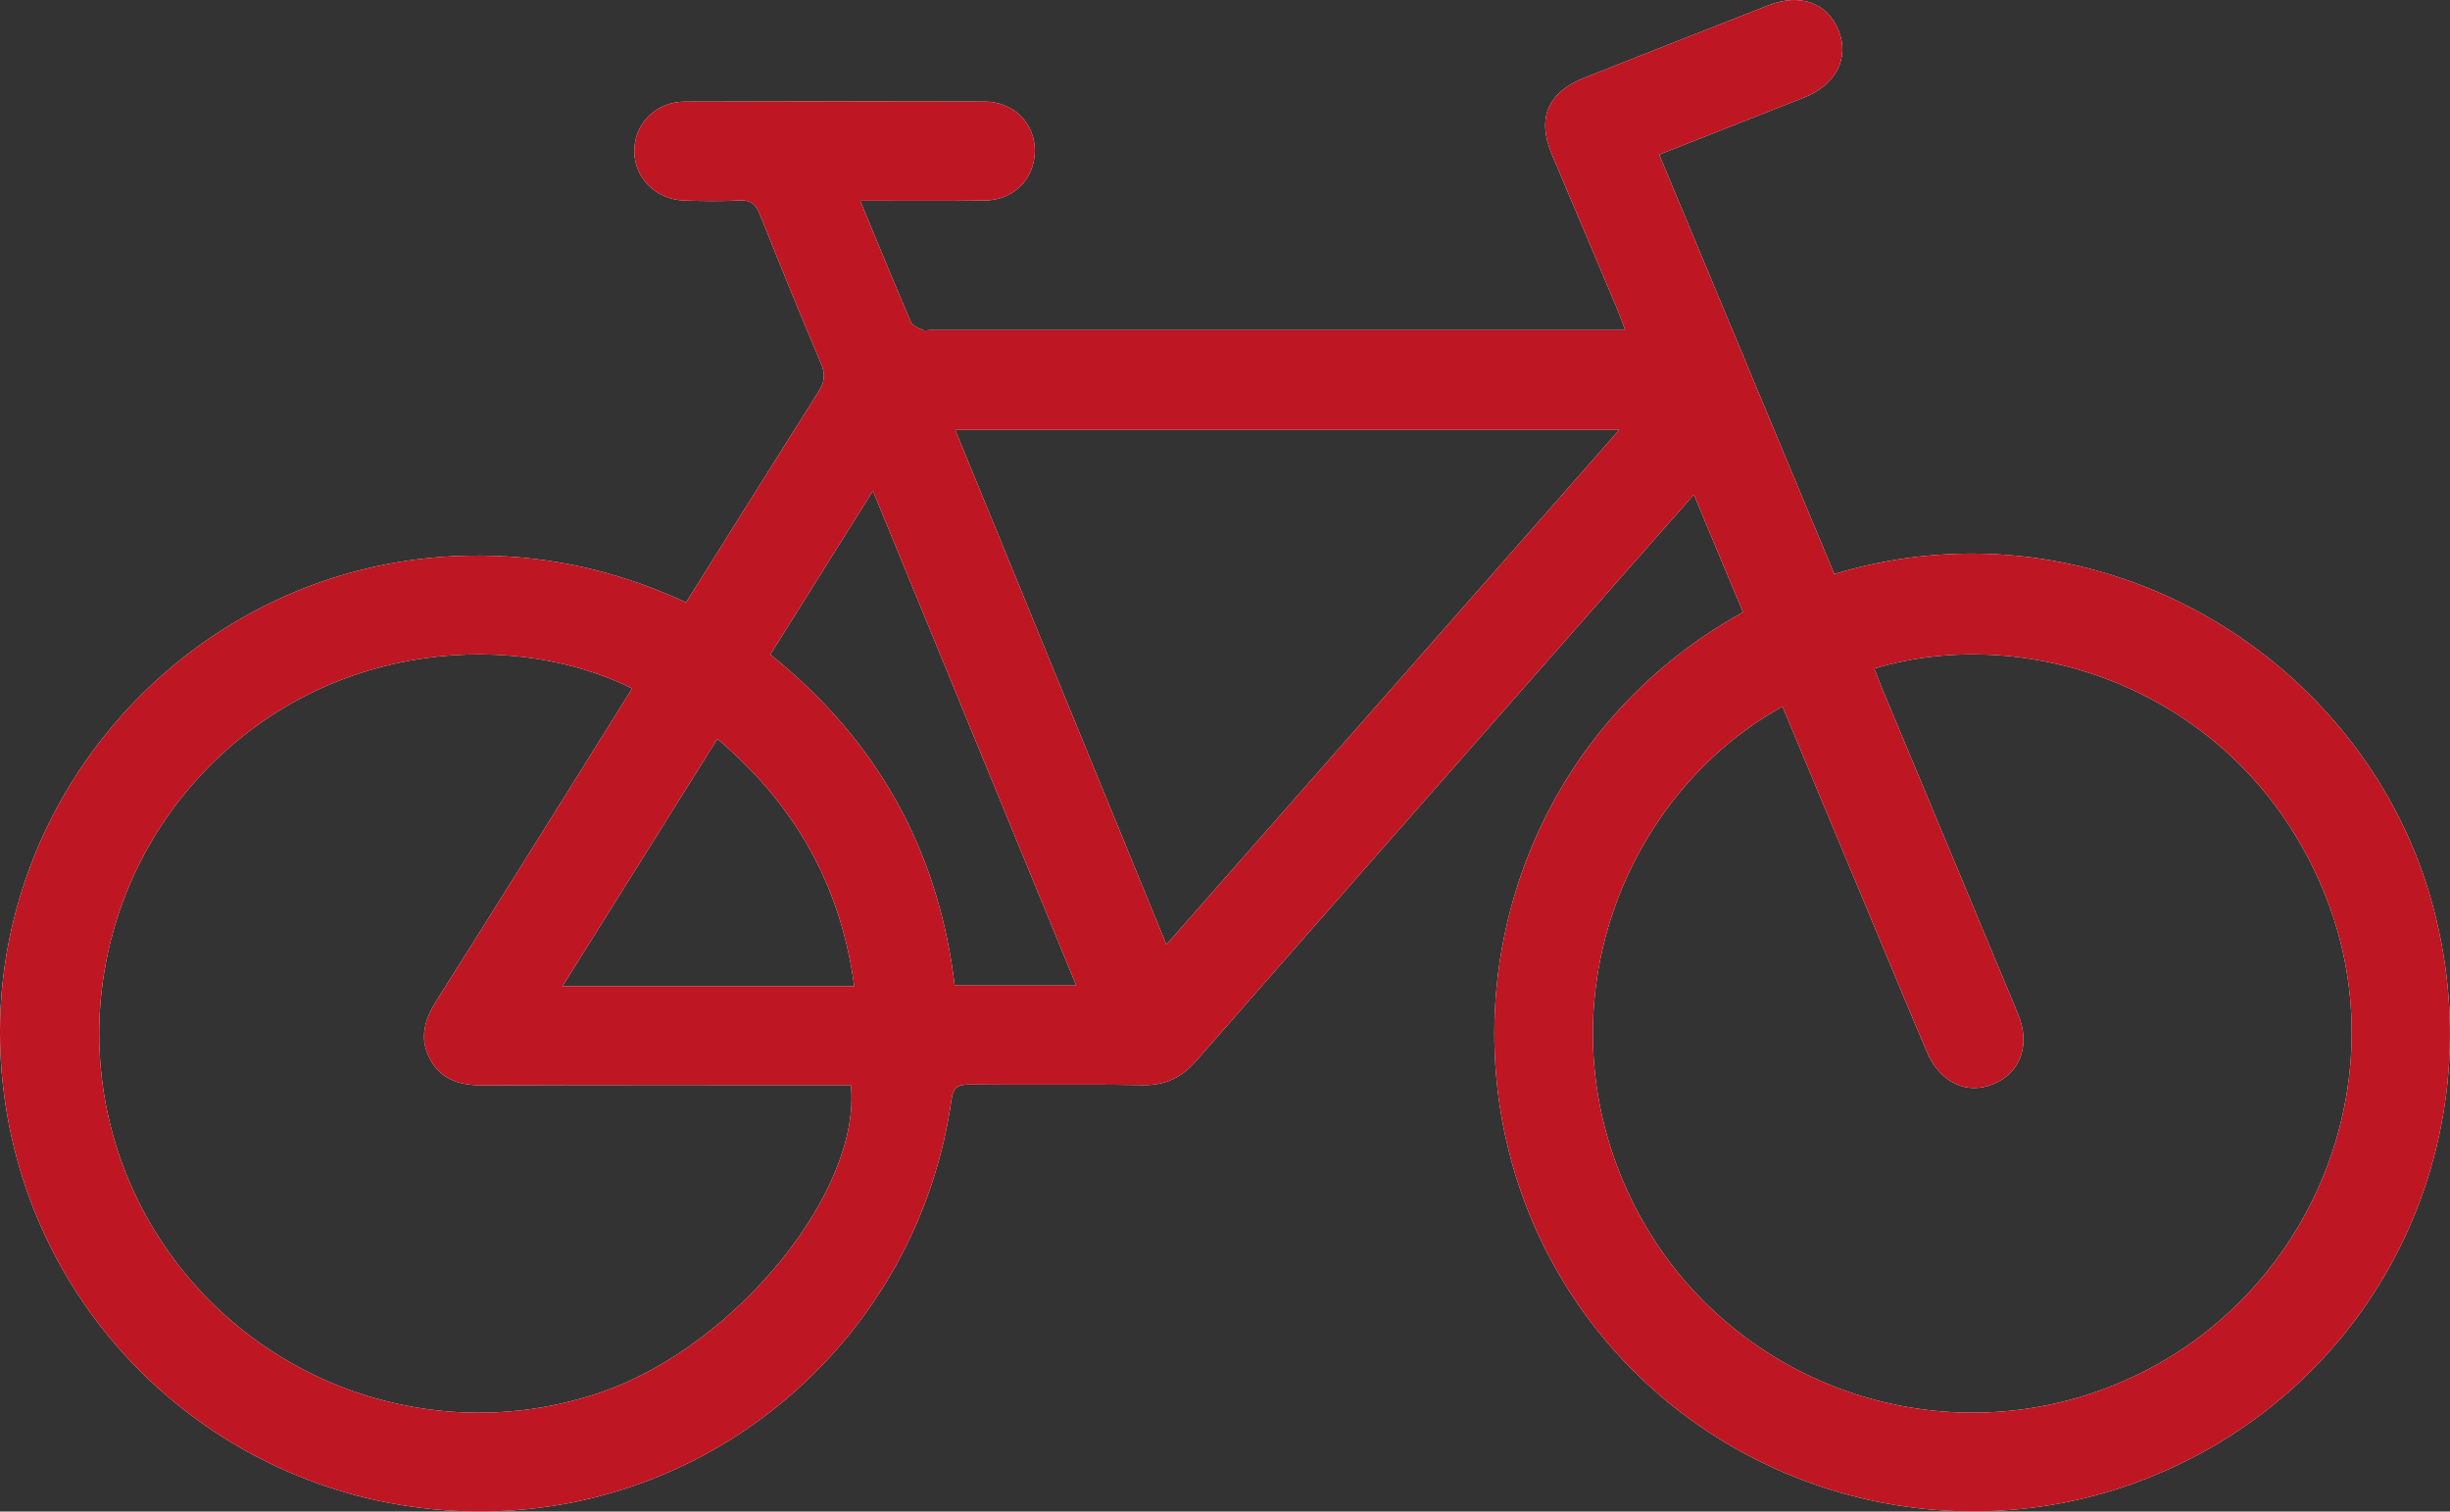
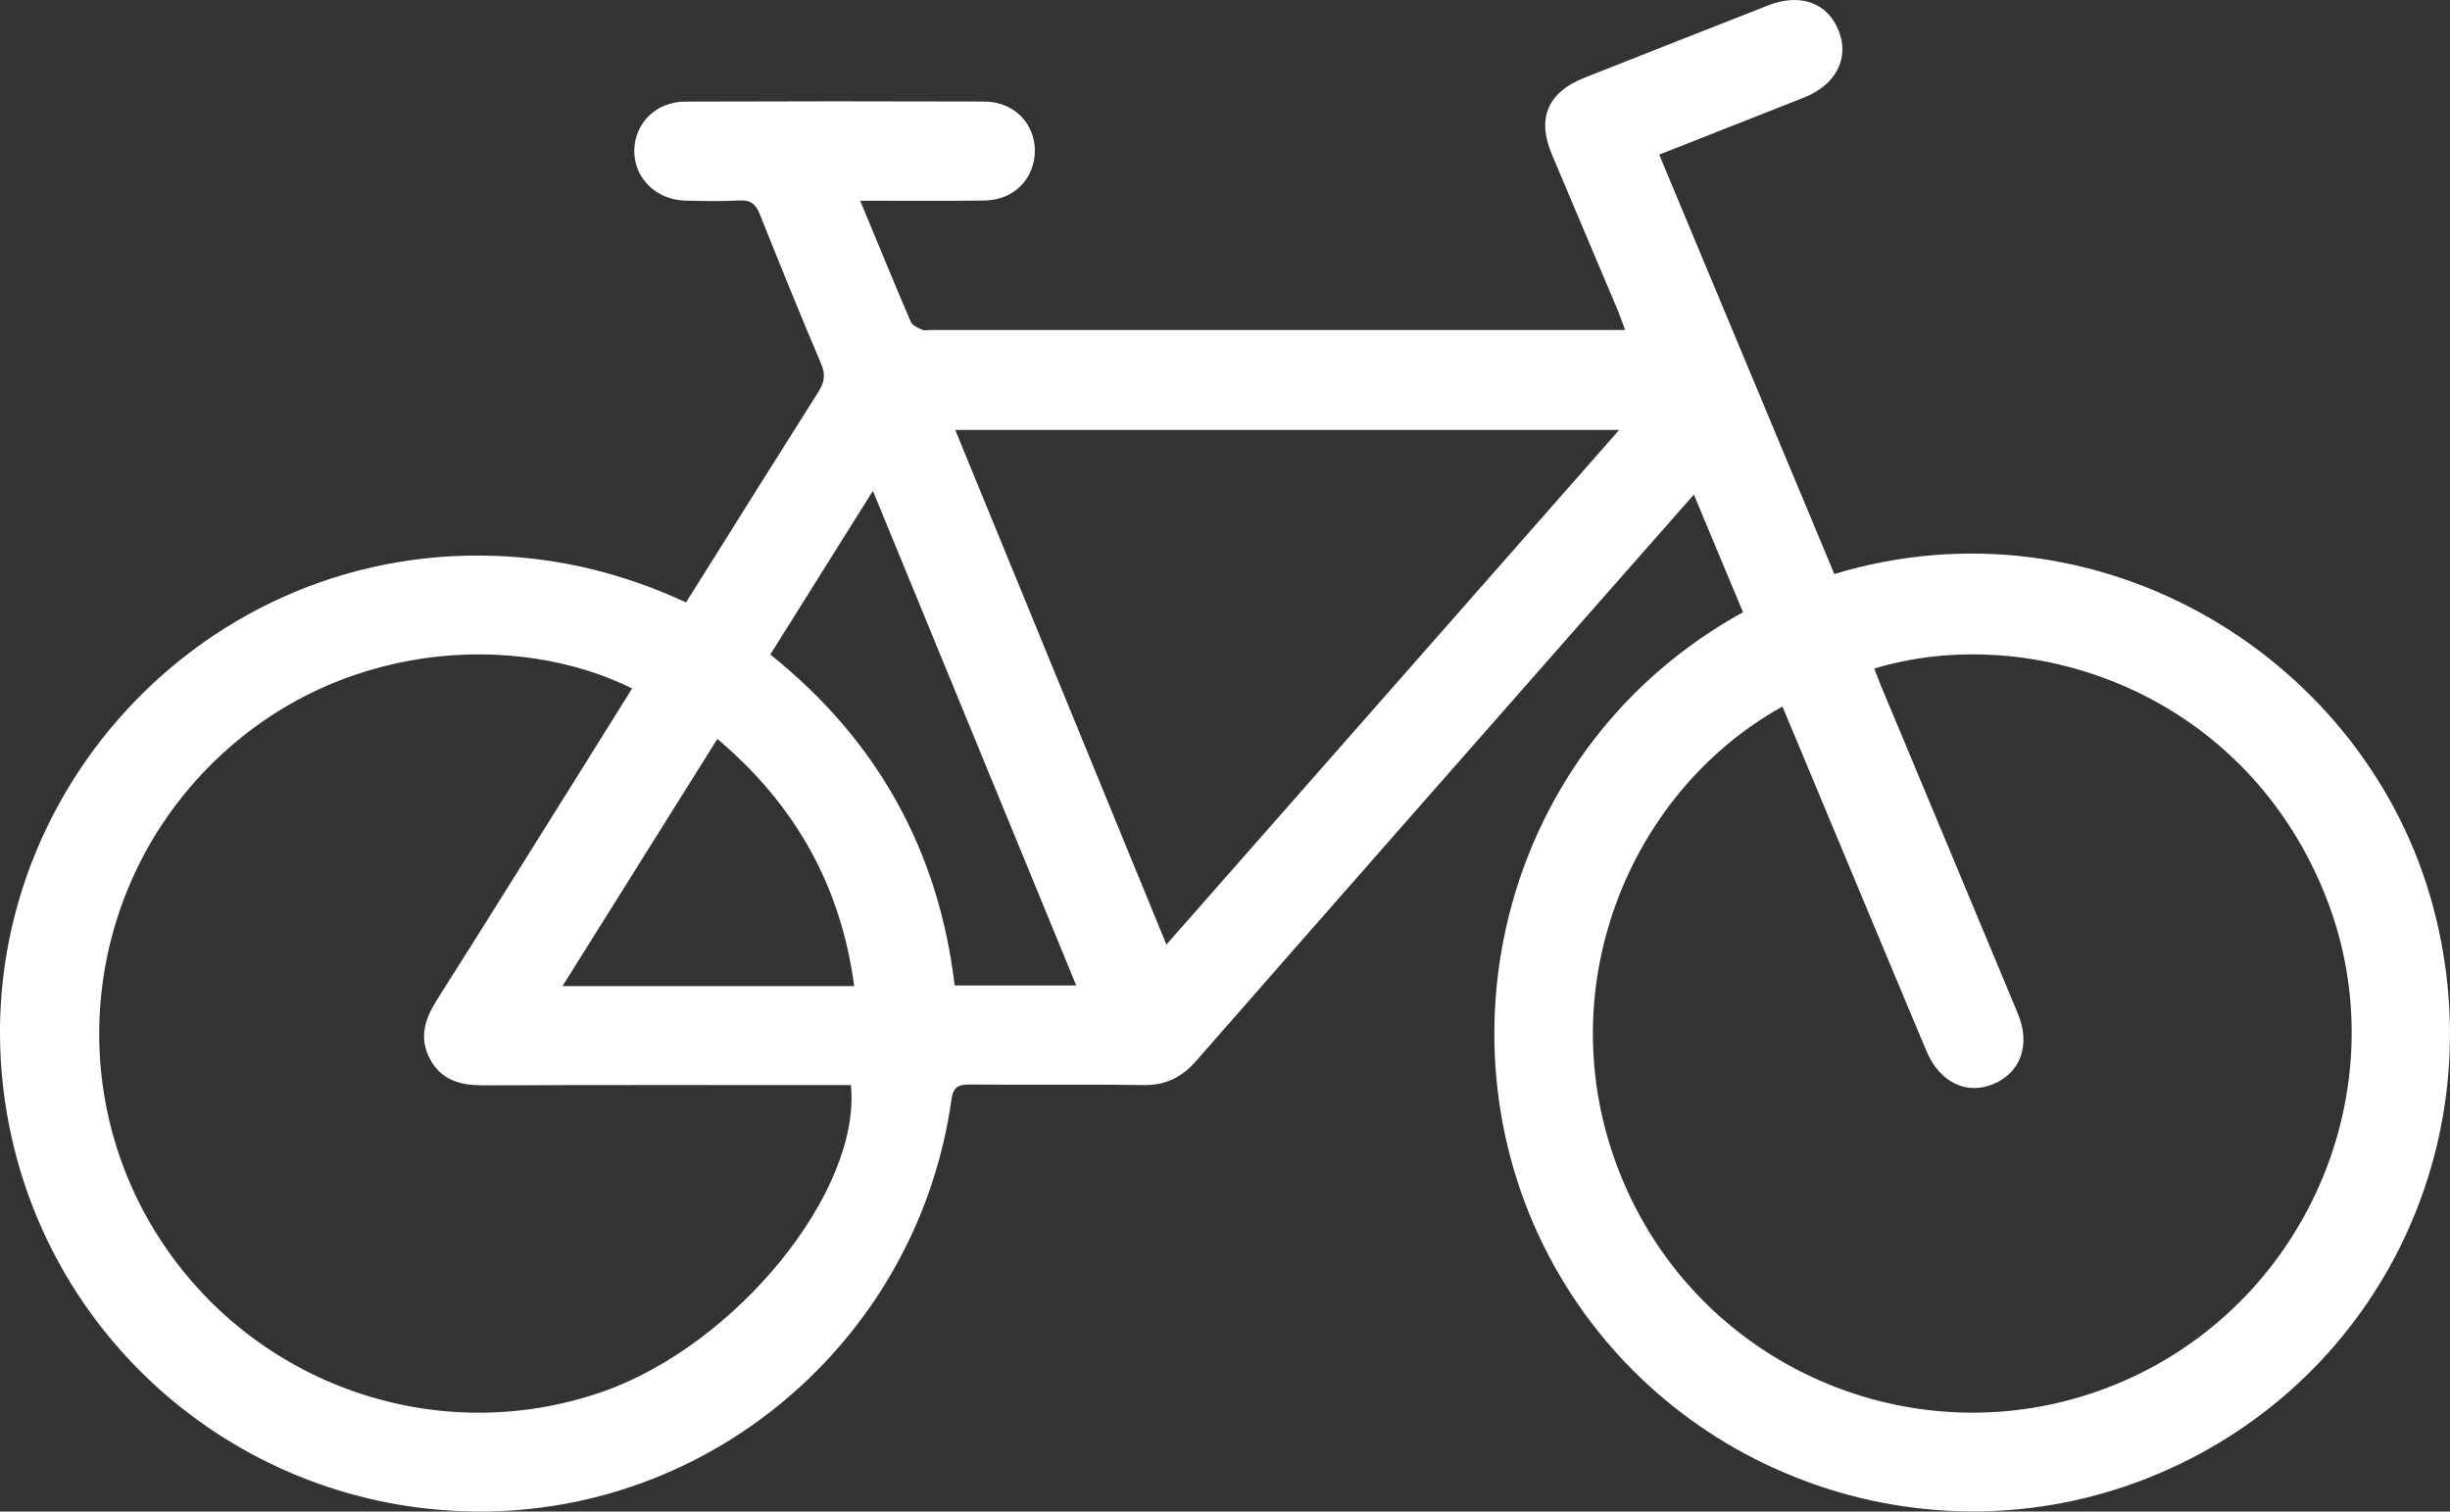
<svg xmlns="http://www.w3.org/2000/svg" id="Ebene_2" viewBox="0 0 387.39 239.02">
  <rect x="0" y="0" width="387.39" height="239.02" fill="#333333" stroke="none" />
  <defs>
    <style>.cls-1{fill:#be1622;}.cls-1,.cls-2{stroke-width:0px;}.cls-2{fill:#fff;}</style>
  </defs>
  <g id="Ebene_1-2">
    <path class="cls-2" d="M384.74,143.46c-10.45-39.27-52.7-65.37-94.7-52.69-9.2-22.04-18.41-44.1-27.69-66.32,7.82-3.08,15.36-6.04,22.89-9.02,5.07-2.01,7.25-6.26,5.46-10.65-1.76-4.34-6.05-5.9-11.06-3.95-9.73,3.8-19.44,7.64-29.16,11.48-5.76,2.29-7.5,6.41-5.11,12.09,3.46,8.22,6.95,16.43,10.42,24.65.39.93.71,1.89,1.17,3.13h-109.83c-.45,0-.96.13-1.33-.04-.66-.3-1.53-.67-1.78-1.23-2.66-6.2-5.21-12.43-8.01-19.17,6.89,0,13.28.06,19.68-.03,4.6-.06,7.91-3.43,7.94-7.85.02-4.37-3.35-7.78-7.96-7.8-15.79-.05-31.58-.05-47.36.01-4.6.01-8.01,3.47-8.02,7.8,0,4.29,3.44,7.72,8.01,7.85,2.89.08,5.78.13,8.66-.02,1.74-.09,2.53.56,3.16,2.13,3.17,7.95,6.4,15.88,9.74,23.76.74,1.73.44,2.97-.51,4.46-6.13,9.67-12.19,19.38-18.28,29.08-.85,1.36-1.7,2.71-2.6,4.13-9.73-4.51-19.7-6.99-30.2-7.36C30.38,86.18-7.14,129.22,1.15,176.4c6.44,36.67,38.53,63.15,75.88,62.61,36.93-.53,68.21-28.24,73.41-65.1.28-2.05,1.11-2.42,2.95-2.41,9.11.09,18.23-.06,27.34.09,3.56.06,6.13-1.21,8.44-3.86,20.55-23.49,41.18-46.91,61.78-70.35,5.54-6.3,11.08-12.58,16.88-19.17,2.67,6.4,5.23,12.51,7.77,18.6-38.22,21.08-49.52,68.31-29.73,103.59,18.46,32.89,58.79,47.26,93.88,33.27,35.8-14.27,55.01-52.6,44.99-90.21ZM95.32,220.06c-26.16,9.15-55.3-1.02-70.29-24.53-14.92-23.39-11.7-54.11,7.75-74.03,20.17-20.64,49.16-21.6,67.17-12.63-3.24,5.19-6.47,10.37-9.71,15.55-7.04,11.23-14.03,22.48-21.14,33.67-1.92,3.02-2.9,6.03-1.11,9.38,1.79,3.36,4.83,4.17,8.44,4.16,18.31-.08,36.62-.04,54.93-.04h3.18c1.7,16.74-18.12,41.09-39.22,48.47ZM88.94,155.94c8.22-13.12,16.23-25.91,24.49-39.09,12.33,10.42,19.51,23.21,21.64,39.09h-46.13ZM150.95,155.83c-2.52-21.27-12.22-38.79-29.15-52.33,5.34-8.52,10.6-16.92,16.22-25.88,10.81,26.29,21.43,52.11,32.15,78.21h-19.22ZM184.43,149.37c-11.18-27.25-22.2-54.12-33.39-81.39h104.99c-23.97,27.25-47.62,54.13-71.6,81.39ZM335.78,218.39c-29.87,13.03-64.82-.26-78.42-29.98-13.64-29.8-.54-62.83,24.48-76.68,5.53,13.23,10.97,26.27,16.42,39.32,2.12,5.07,4.23,10.14,6.37,15.2,2.07,4.89,6.29,6.95,10.55,5.18,4.32-1.79,5.92-6.23,3.9-11.1-7.2-17.29-14.43-34.57-21.65-51.86-.37-.91-.71-1.82-1.07-2.75,24.55-7.42,57.68,3.43,70.89,34.82,12.58,29.89-1.58,64.81-31.47,77.85Z" />
-     <path class="cls-1" d="M384.74,143.46c-10.45-39.27-52.7-65.37-94.7-52.69-9.2-22.04-18.41-44.1-27.69-66.32,7.82-3.08,15.36-6.04,22.89-9.02,5.07-2.01,7.25-6.26,5.46-10.65-1.76-4.34-6.05-5.9-11.06-3.95-9.73,3.8-19.44,7.64-29.16,11.48-5.76,2.29-7.5,6.41-5.11,12.09,3.46,8.22,6.95,16.43,10.42,24.65.39.93.71,1.89,1.17,3.13h-109.83c-.45,0-.96.13-1.33-.04-.66-.3-1.53-.67-1.78-1.23-2.66-6.2-5.21-12.43-8.01-19.17,6.89,0,13.28.06,19.68-.03,4.6-.06,7.91-3.43,7.94-7.85.02-4.37-3.35-7.78-7.96-7.8-15.79-.05-31.58-.05-47.36.01-4.6.01-8.01,3.47-8.02,7.8,0,4.29,3.44,7.72,8.01,7.85,2.89.08,5.78.13,8.66-.02,1.74-.09,2.53.56,3.16,2.13,3.17,7.95,6.4,15.88,9.74,23.76.74,1.73.44,2.97-.51,4.46-6.13,9.67-12.19,19.38-18.28,29.08-.85,1.36-1.7,2.71-2.6,4.13-9.73-4.51-19.7-6.99-30.2-7.36C30.38,86.18-7.14,129.22,1.15,176.4c6.44,36.67,38.53,63.15,75.88,62.61,36.93-.53,68.21-28.24,73.41-65.1.28-2.05,1.11-2.42,2.95-2.41,9.11.09,18.23-.06,27.34.09,3.56.06,6.13-1.21,8.44-3.86,20.55-23.49,41.18-46.91,61.78-70.35,5.54-6.3,11.08-12.58,16.88-19.17,2.67,6.4,5.23,12.51,7.77,18.6-38.22,21.08-49.52,68.31-29.73,103.59,18.46,32.89,58.79,47.26,93.88,33.27,35.8-14.27,55.01-52.6,44.99-90.21ZM95.32,220.06c-26.16,9.15-55.3-1.02-70.29-24.53-14.92-23.39-11.7-54.11,7.75-74.03,20.17-20.64,49.16-21.6,67.17-12.63-3.24,5.19-6.47,10.37-9.71,15.55-7.04,11.23-14.03,22.48-21.14,33.67-1.92,3.02-2.9,6.03-1.11,9.38,1.79,3.36,4.83,4.17,8.44,4.16,18.31-.08,36.62-.04,54.93-.04h3.18c1.7,16.74-18.12,41.09-39.22,48.47ZM88.94,155.94c8.22-13.12,16.23-25.91,24.49-39.09,12.33,10.42,19.51,23.21,21.64,39.09h-46.13ZM150.95,155.83c-2.52-21.27-12.22-38.79-29.15-52.33,5.34-8.52,10.6-16.92,16.22-25.88,10.81,26.29,21.43,52.11,32.15,78.21h-19.22ZM184.43,149.37c-11.18-27.25-22.2-54.12-33.39-81.39h104.99c-23.97,27.25-47.62,54.13-71.6,81.39ZM335.78,218.39c-29.87,13.03-64.82-.26-78.42-29.98-13.64-29.8-.54-62.83,24.48-76.68,5.53,13.23,10.97,26.27,16.42,39.32,2.12,5.07,4.23,10.14,6.37,15.2,2.07,4.89,6.29,6.95,10.55,5.18,4.32-1.79,5.92-6.23,3.9-11.1-7.2-17.29-14.43-34.57-21.65-51.86-.37-.91-.71-1.82-1.07-2.75,24.55-7.42,57.68,3.43,70.89,34.82,12.58,29.89-1.58,64.81-31.47,77.85Z" />
  </g>
</svg>